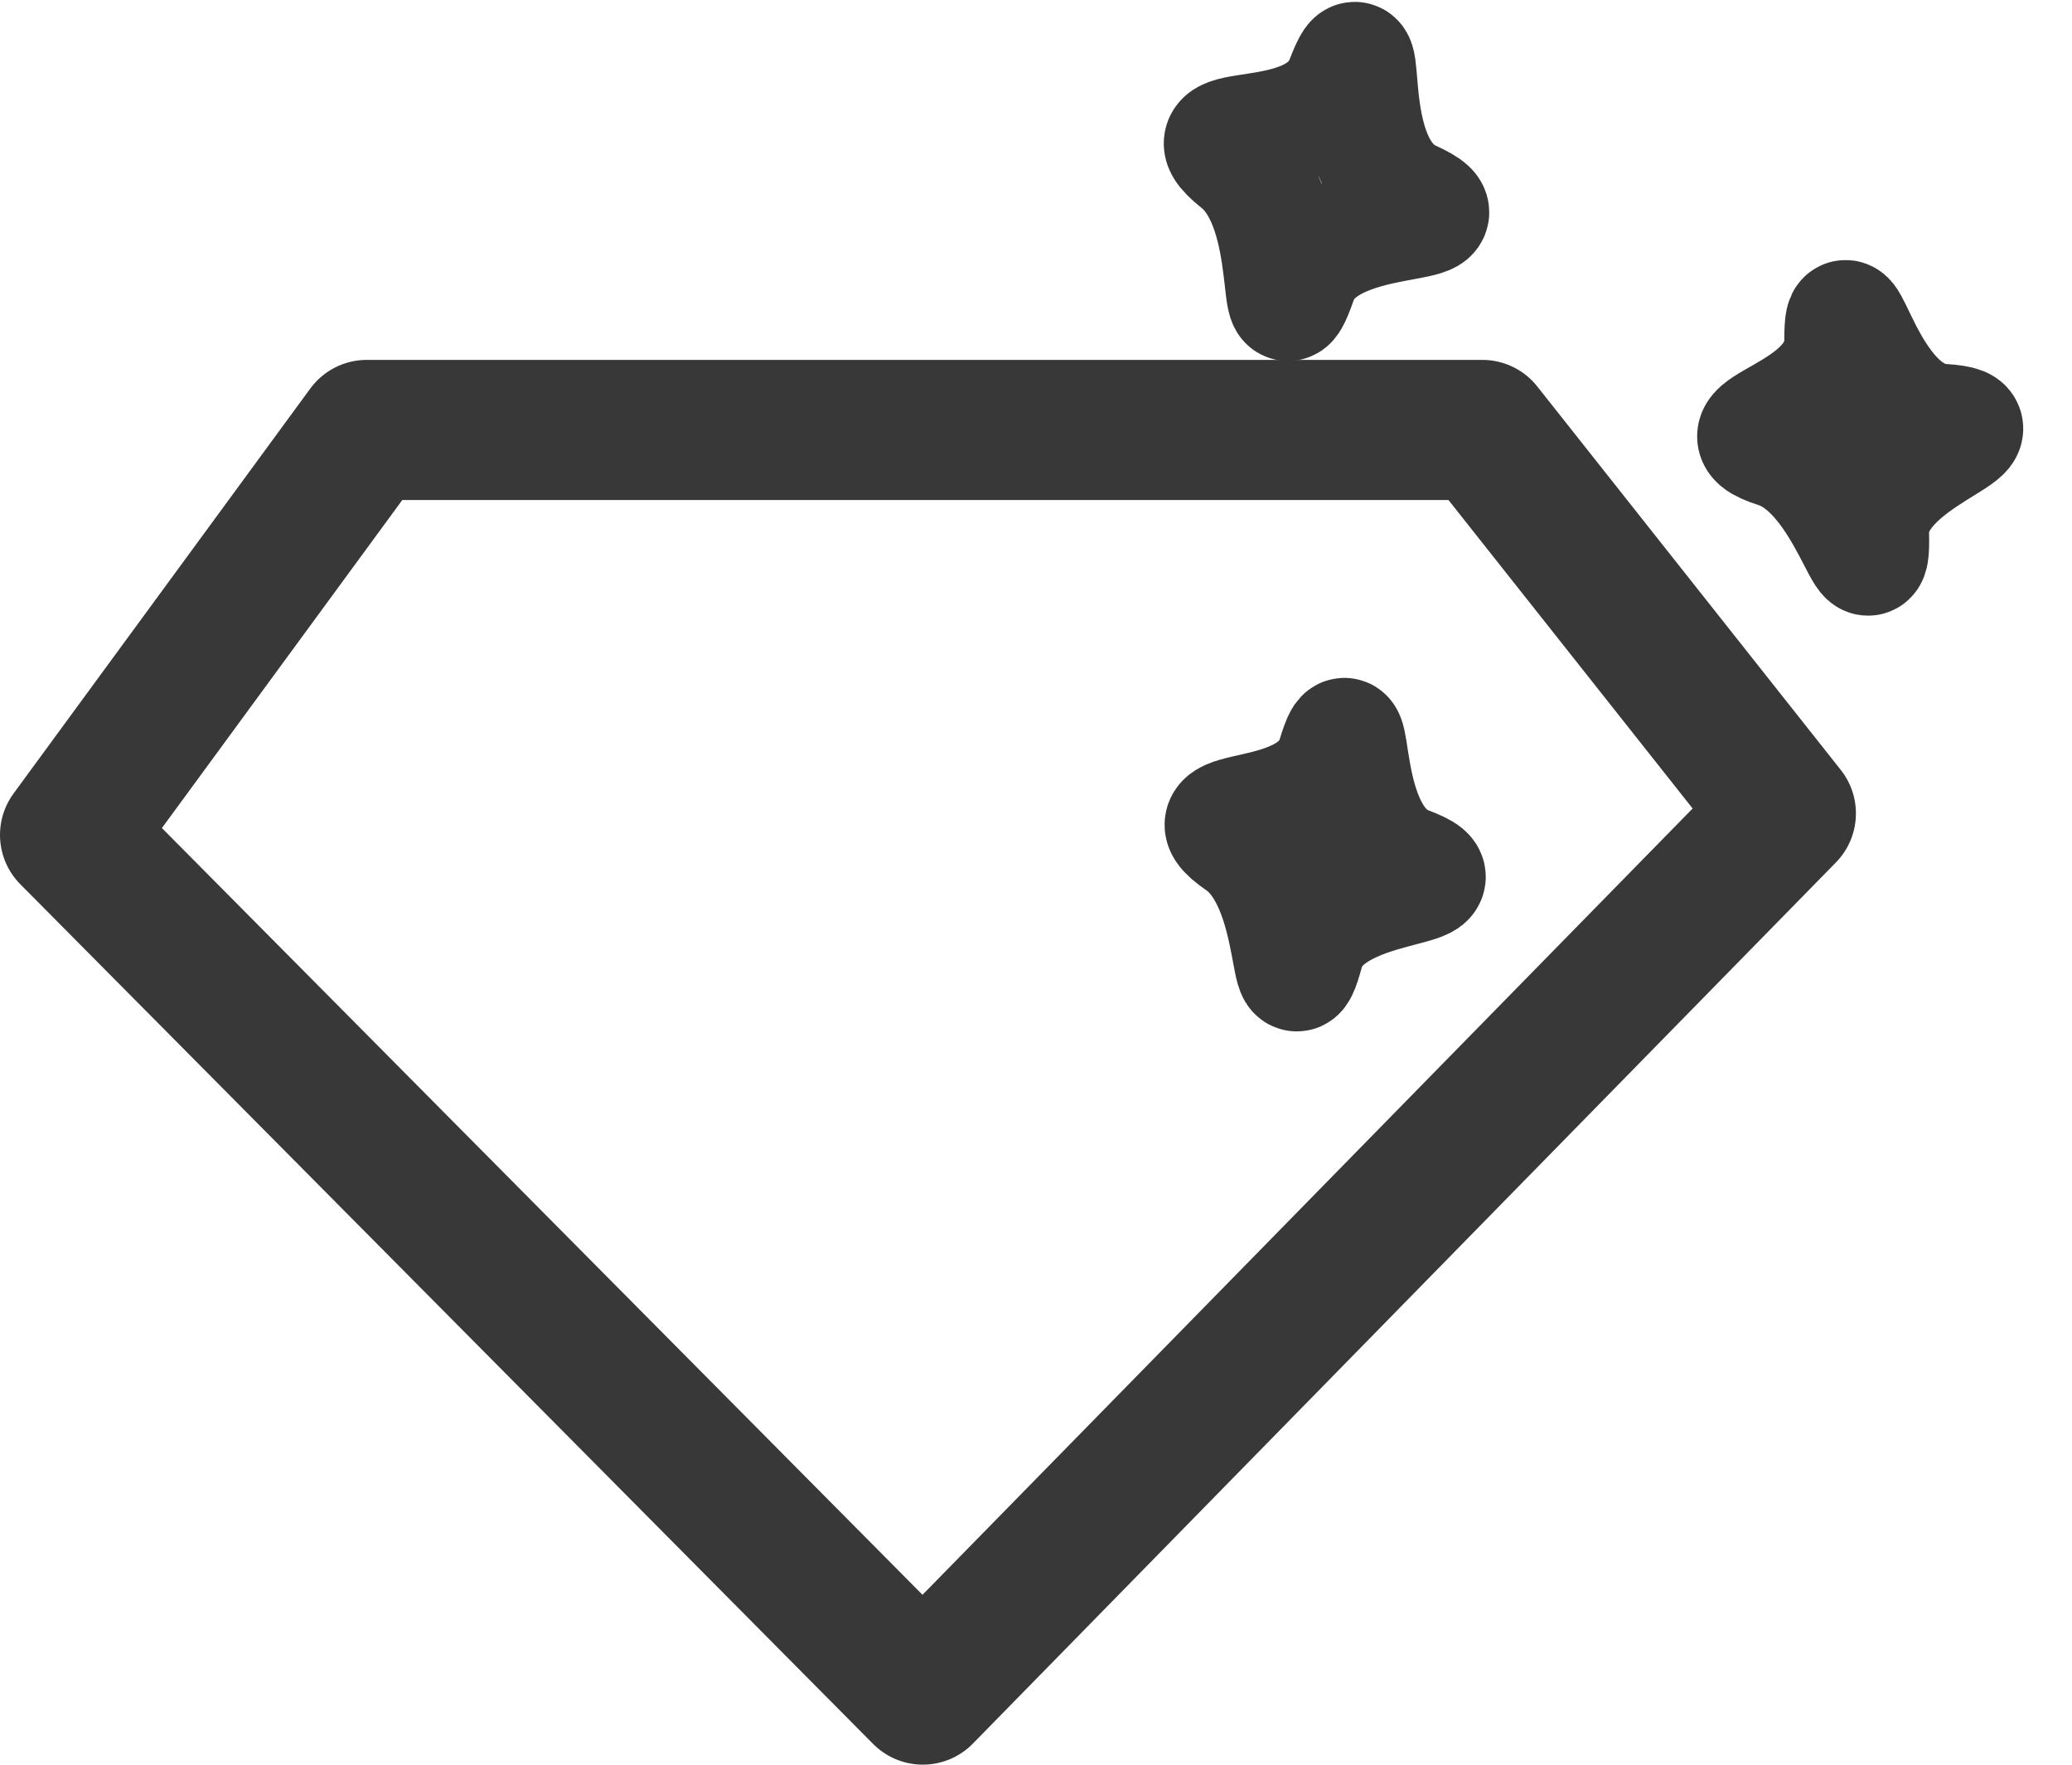
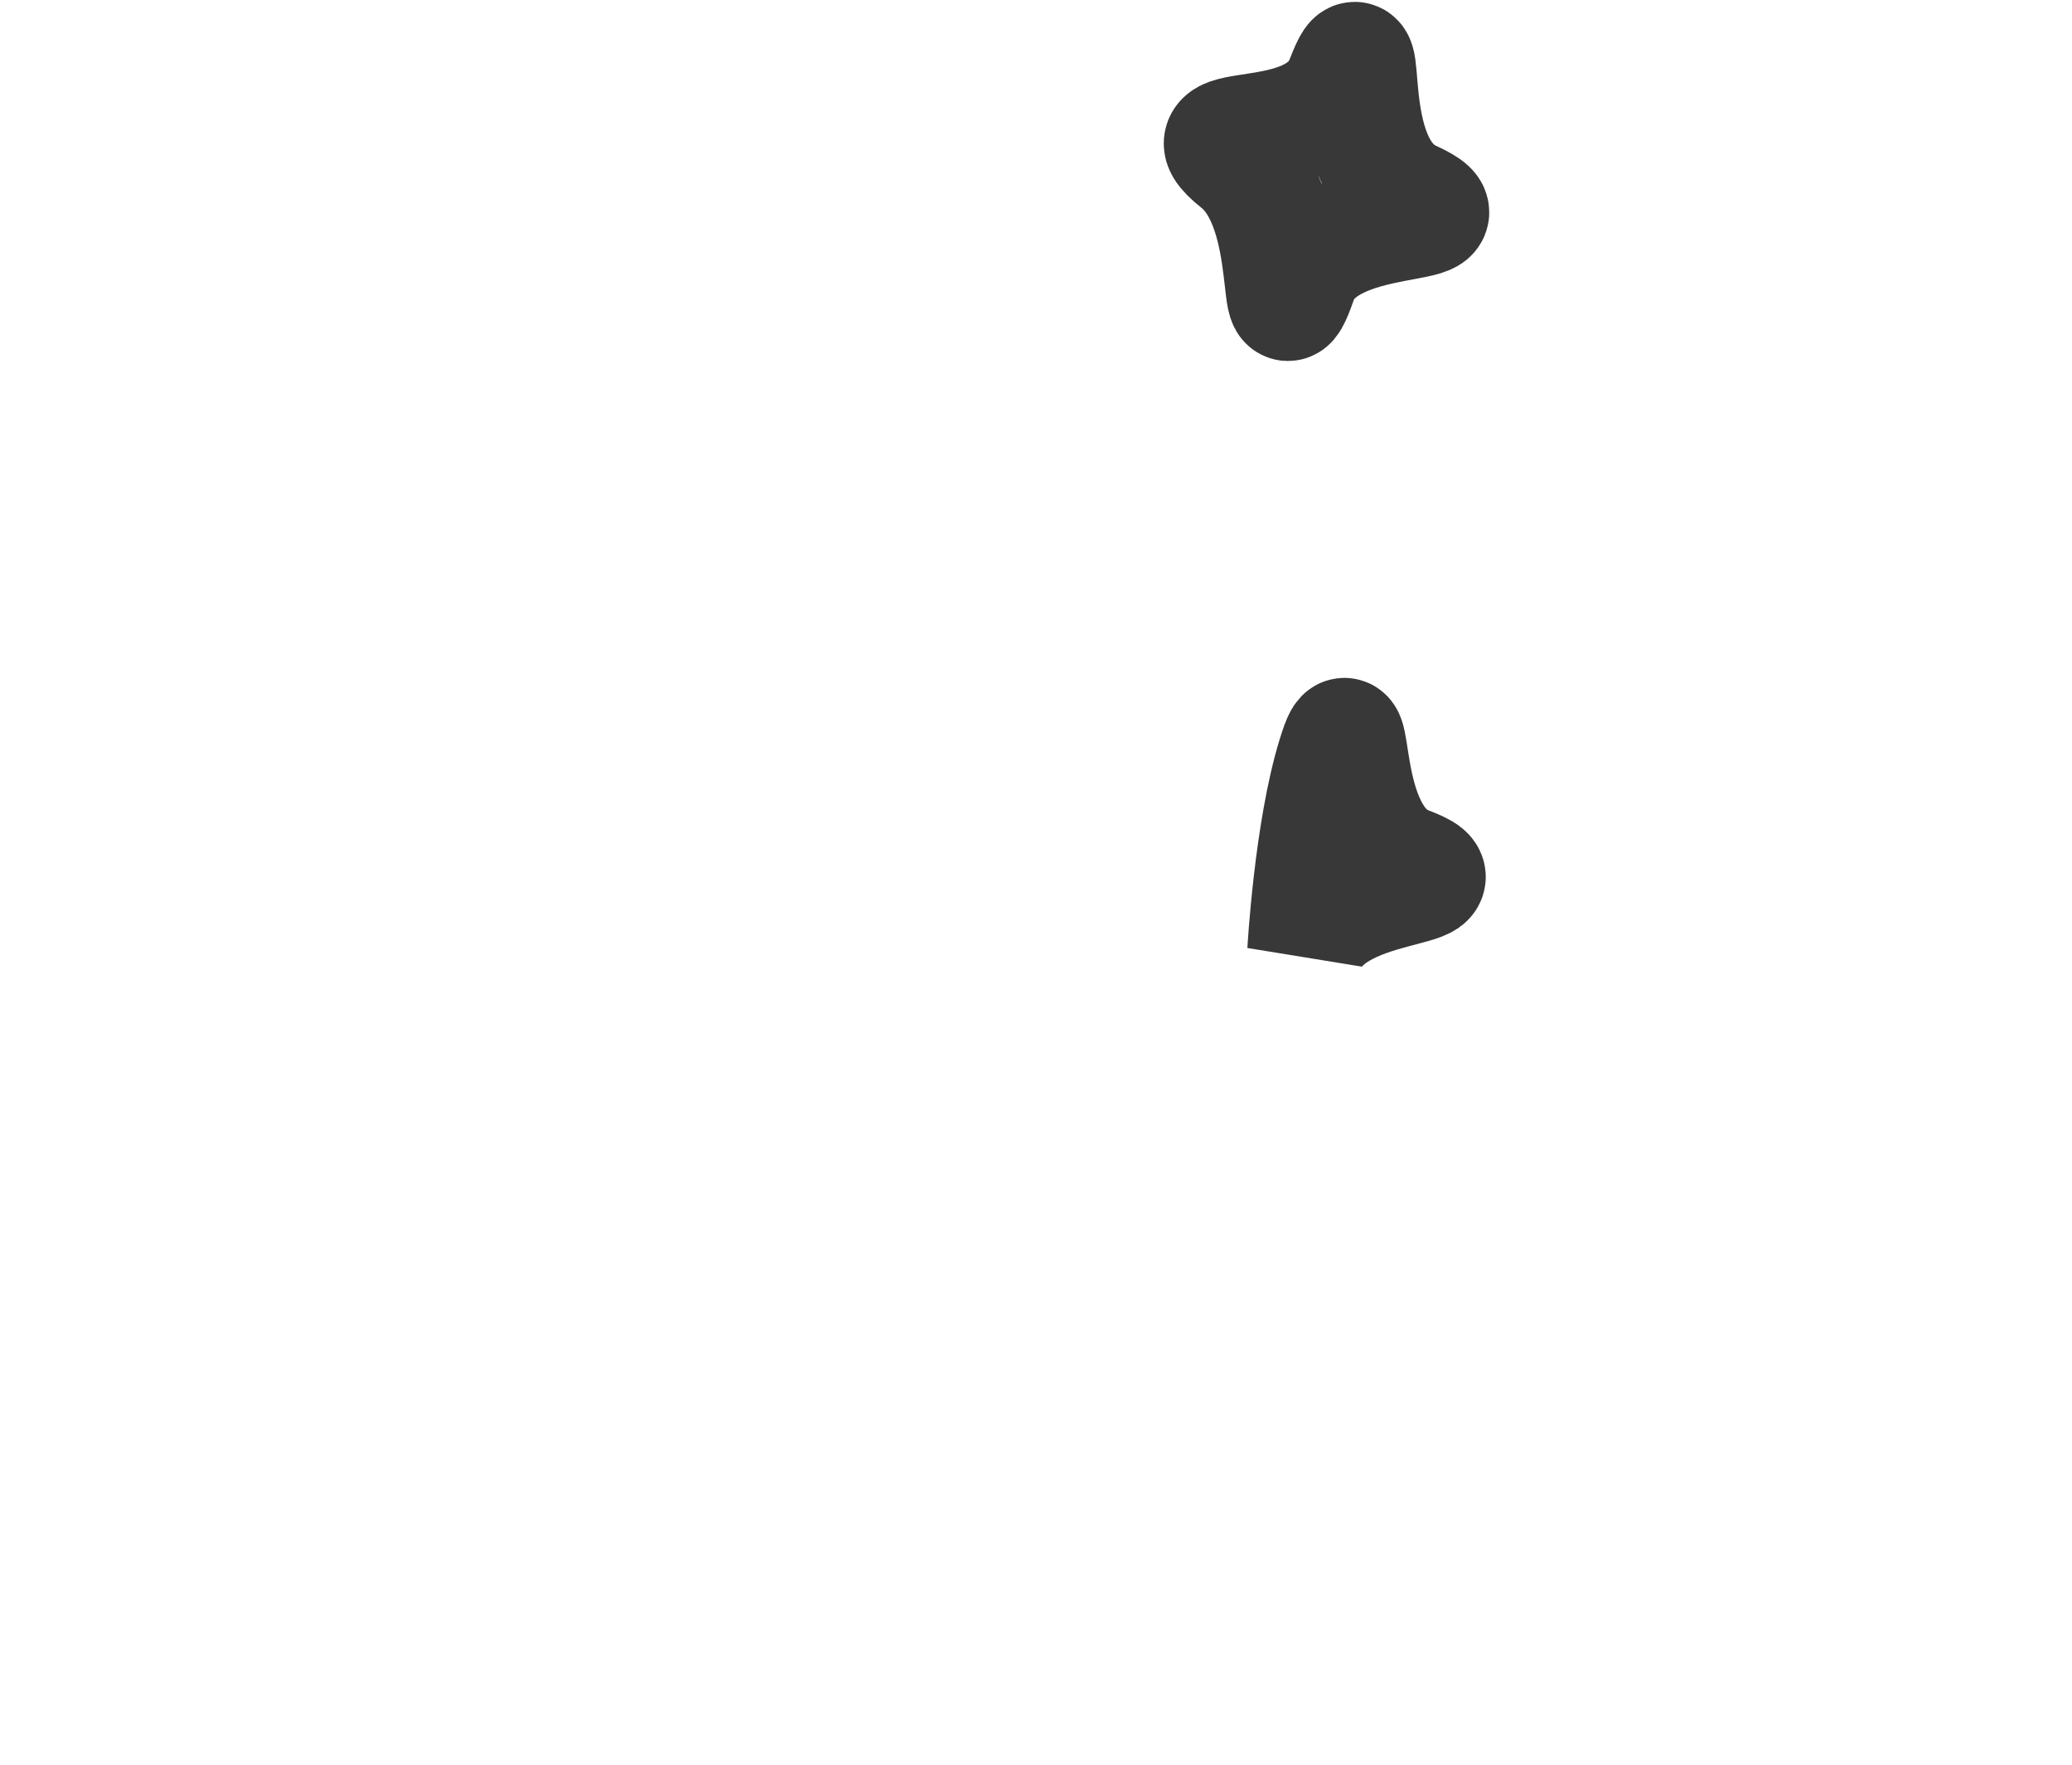
<svg xmlns="http://www.w3.org/2000/svg" width="17.749" height="15.112" viewBox="0 0 17.749 15.112">
  <g id="Yeniler_icon" transform="translate(-10.267 6.211)">
-     <path id="Path_13889" data-name="Path 13889" d="M12.581,1.248,10.039,4.716l7.305,7.362,7.393-7.546-2.6-3.284Z" transform="translate(0.828 -3.777)" fill="none" stroke="#383838" stroke-linejoin="round" stroke-width="1.2" />
-     <path id="Path_13895" data-name="Path 13895" d="M.629,1.813c-.221.631.012-.564-.5-.971S.758.794,1,.168s-.067.685.55.968S.85,1.182.629,1.813Z" transform="matrix(0.998, -0.07, 0.07, 0.998, 20.697, 0.17)" fill="none" stroke="#383838" stroke-width="1" />
-     <path id="Path_13896" data-name="Path 13896" d="M.624,1.8C.4,2.426.636,1.24.129.835S.753.789.994.166s-.067.68.546.961S.844,1.173.624,1.8Z" transform="translate(25.064 -3.095) rotate(-21)" fill="none" stroke="#383838" stroke-width="1" />
+     <path id="Path_13895" data-name="Path 13895" d="M.629,1.813S.758.794,1,.168s-.067.685.55.968S.85,1.182.629,1.813Z" transform="matrix(0.998, -0.07, 0.07, 0.998, 20.697, 0.17)" fill="none" stroke="#383838" stroke-width="1" />
    <path id="Path_13897" data-name="Path 13897" d="M23.39,6.028c-.231.659.013-.589-.52-1.013s.655-.049.908-.7-.07.714.574,1.01S23.62,5.37,23.39,6.028Z" transform="translate(-1.998 -9.836)" fill="none" stroke="#383838" stroke-width="1" />
  </g>
</svg>